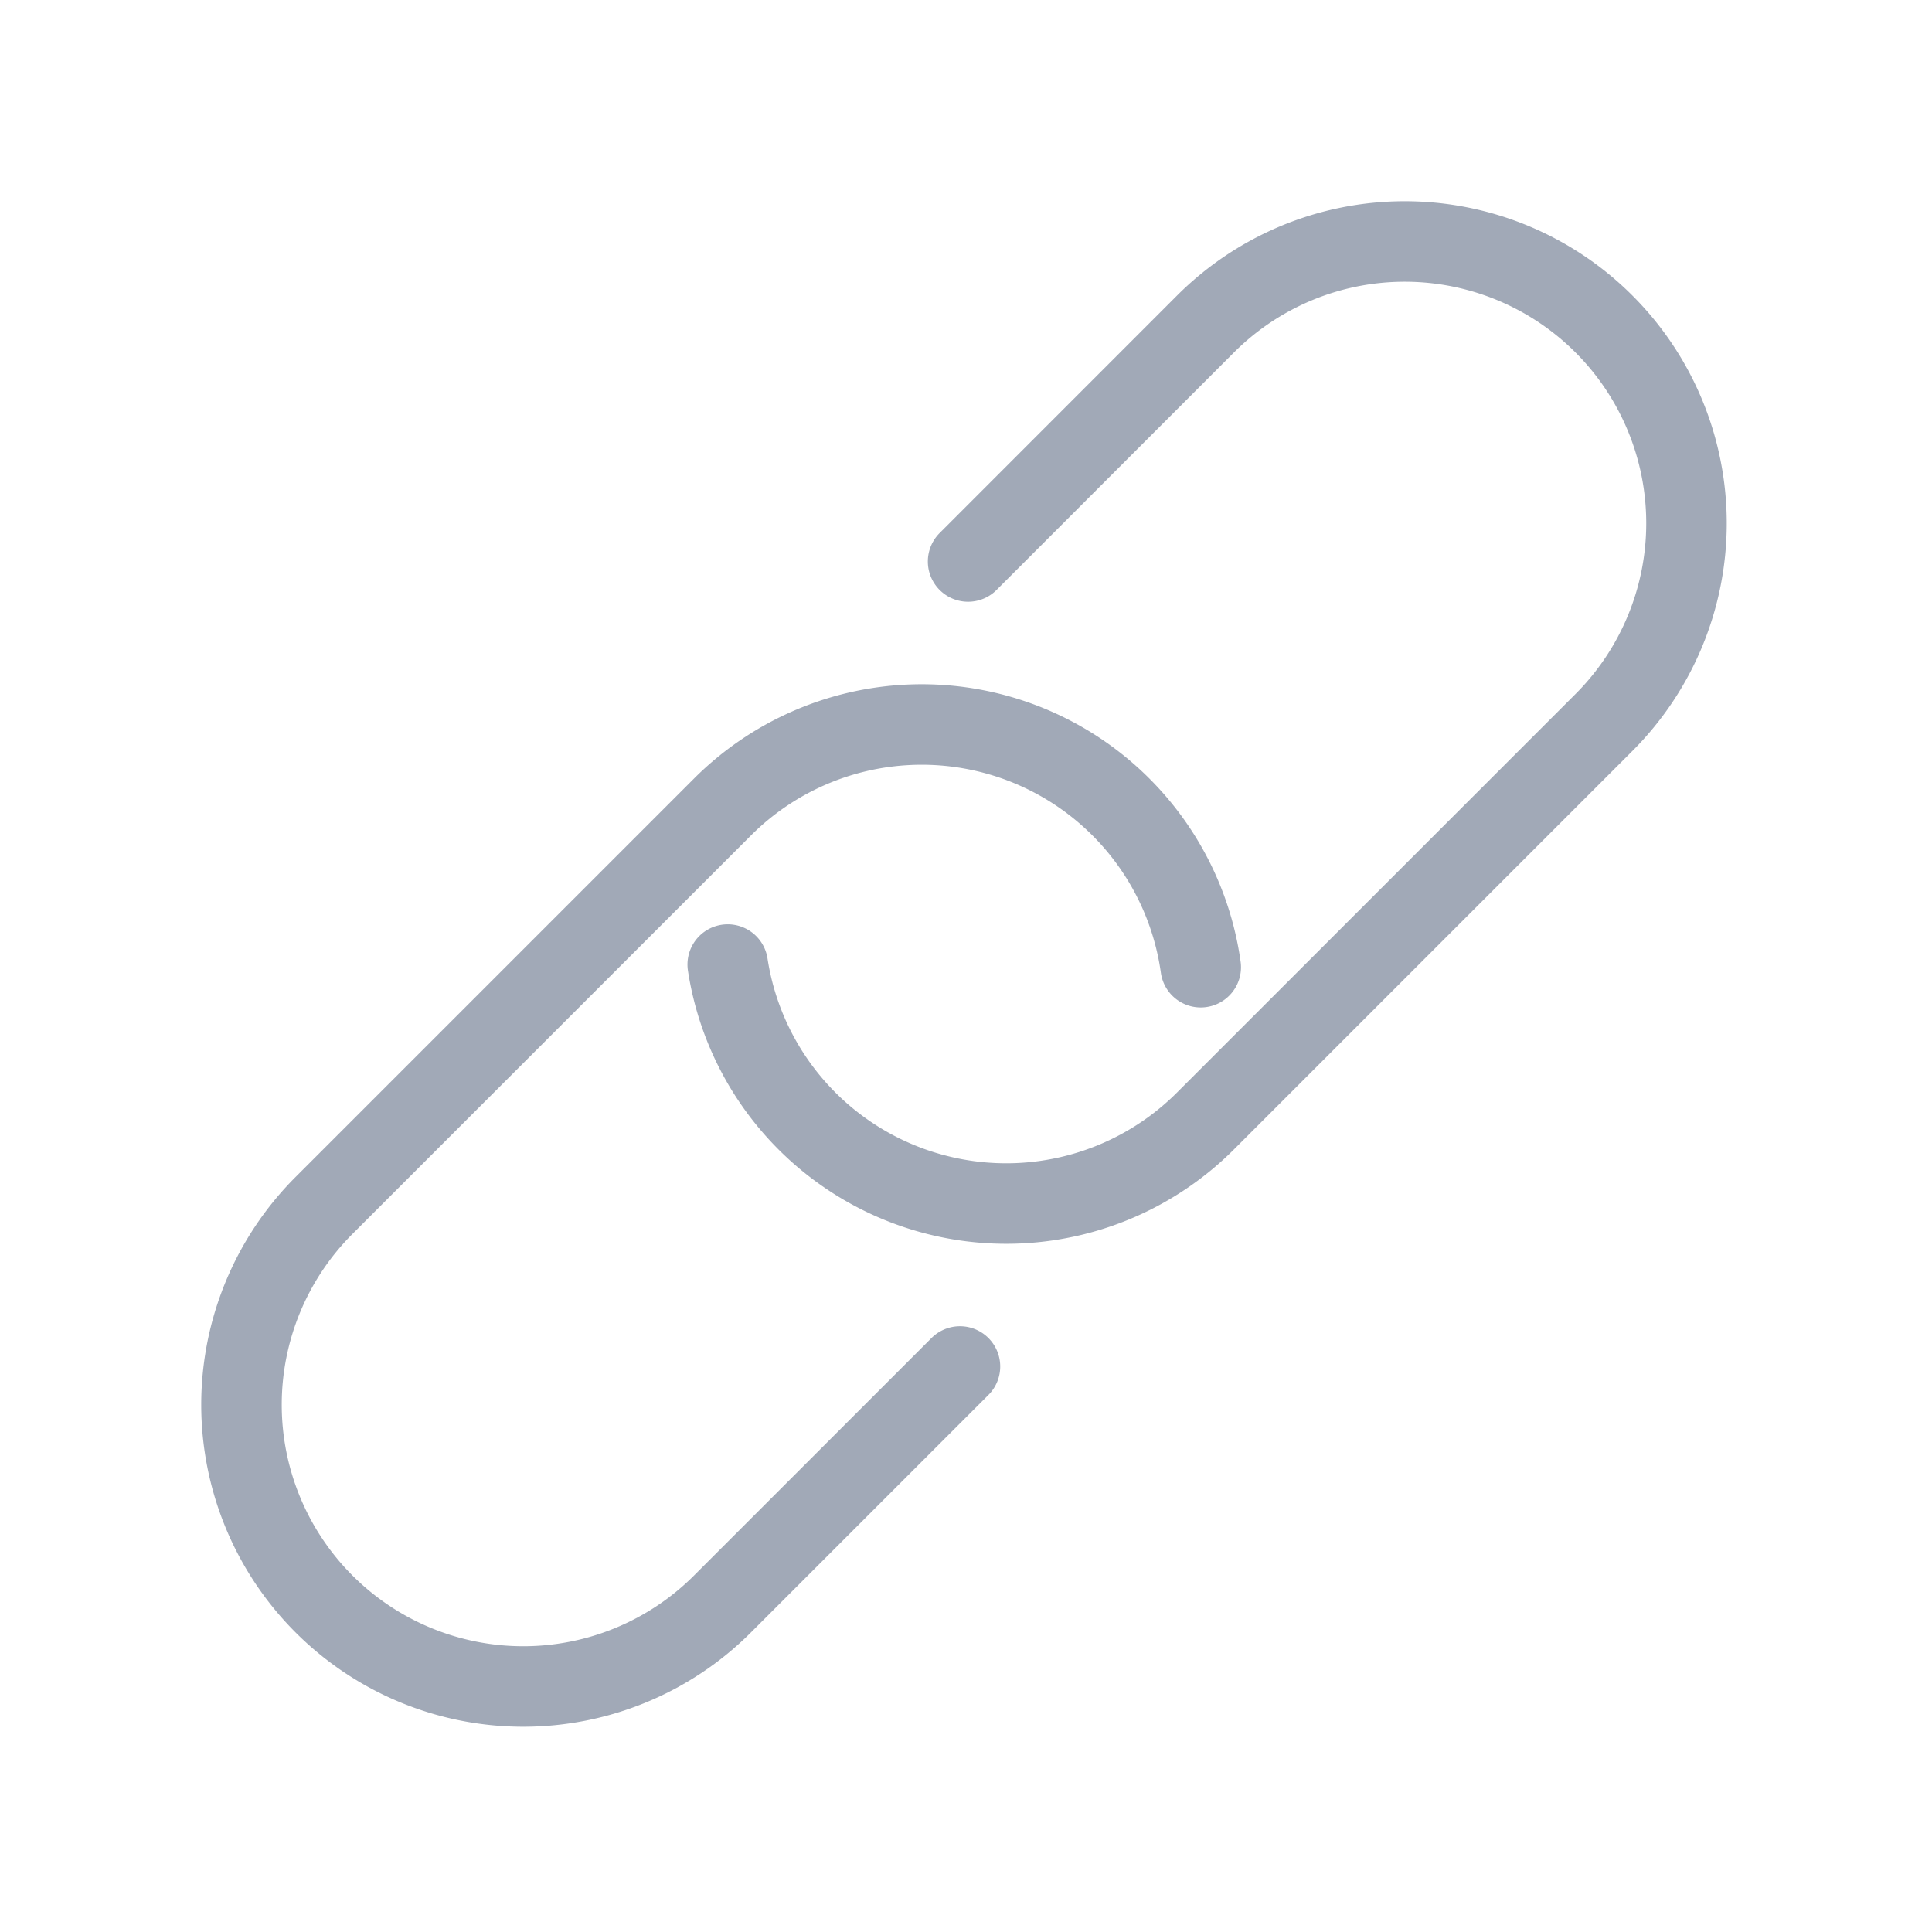
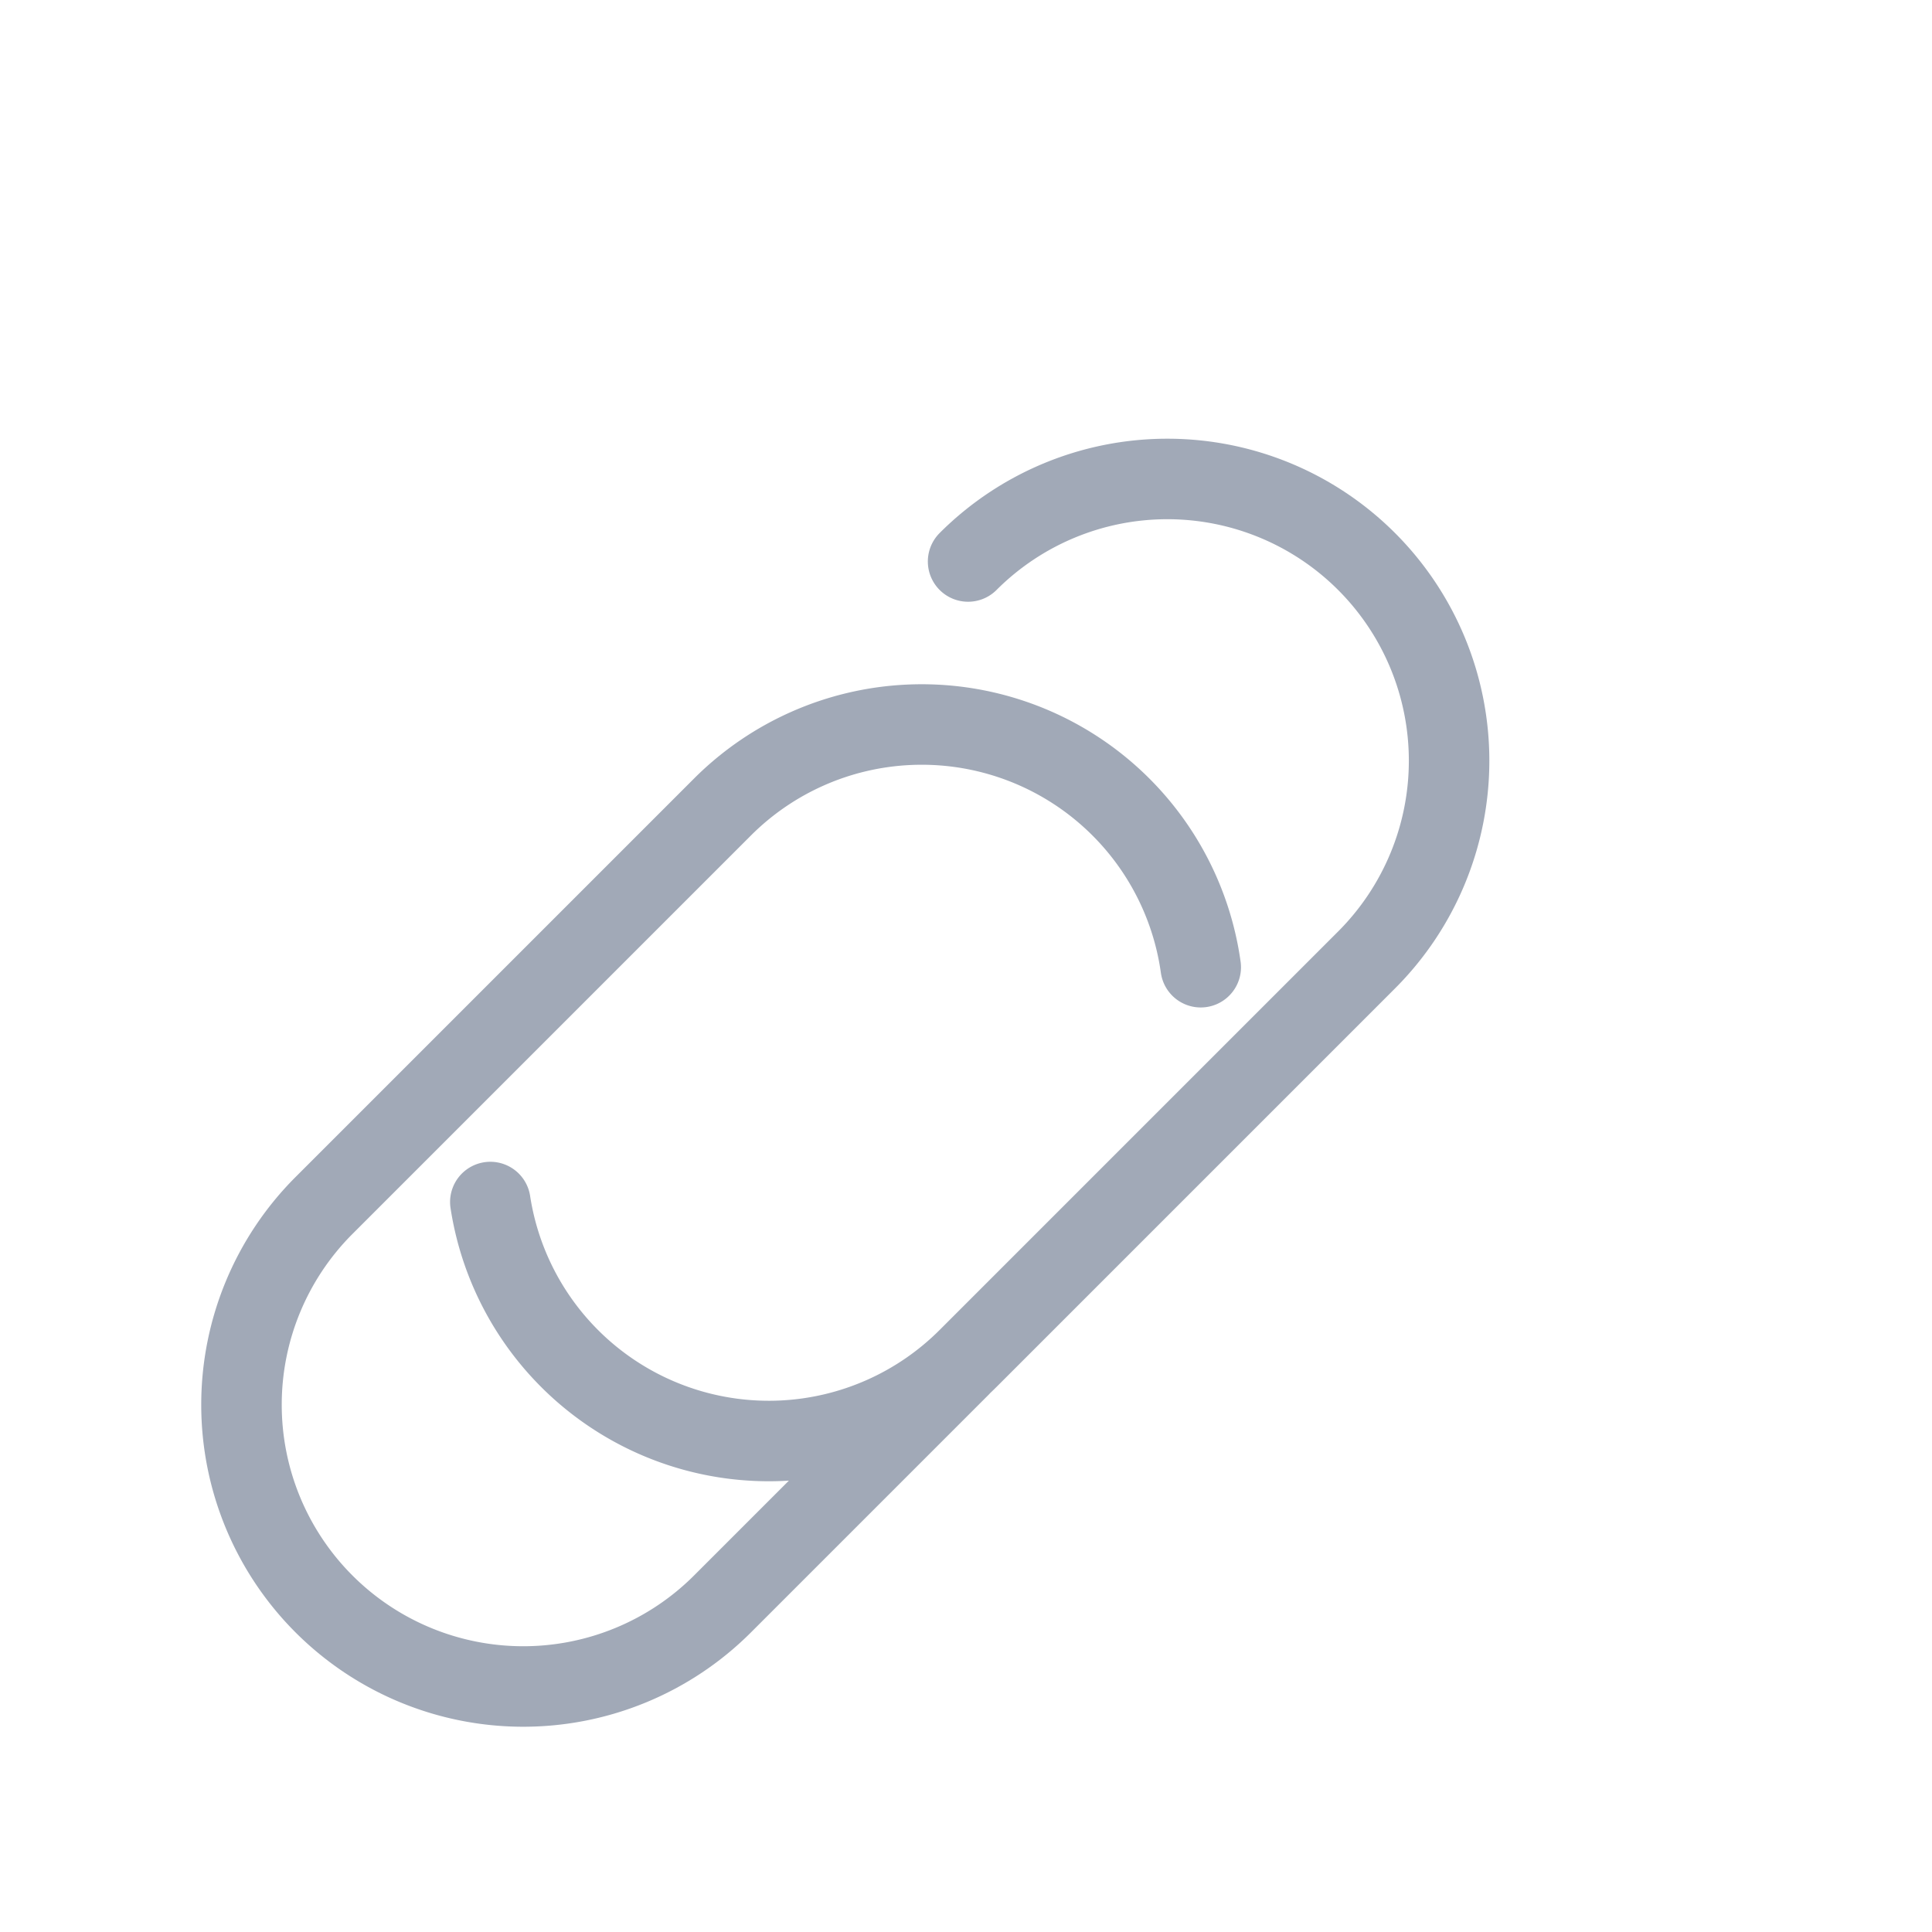
<svg xmlns="http://www.w3.org/2000/svg" viewBox="0 0 24 24">
-   <path fill="none" fill-rule="evenodd" stroke="#A1A9B7" stroke-linecap="round" stroke-linejoin="round" d="M11.925 16.975l-2.95 2.95a3.5 3.5 0 01-4.95-4.95l4.95-4.95a3.5 3.5 0 015.941 1.99m-2.89-5.04l2.949-2.95a3.5 3.5 0 014.95 4.95l-4.95 4.95a3.5 3.5 0 01-5.935-1.943" />
+   <path fill="none" fill-rule="evenodd" stroke="#A1A9B7" stroke-linecap="round" stroke-linejoin="round" d="M11.925 16.975l-2.95 2.95a3.5 3.5 0 01-4.95-4.95l4.95-4.95a3.5 3.5 0 015.941 1.99m-2.89-5.04a3.5 3.5 0 014.95 4.95l-4.95 4.95a3.5 3.5 0 01-5.935-1.943" />
</svg>